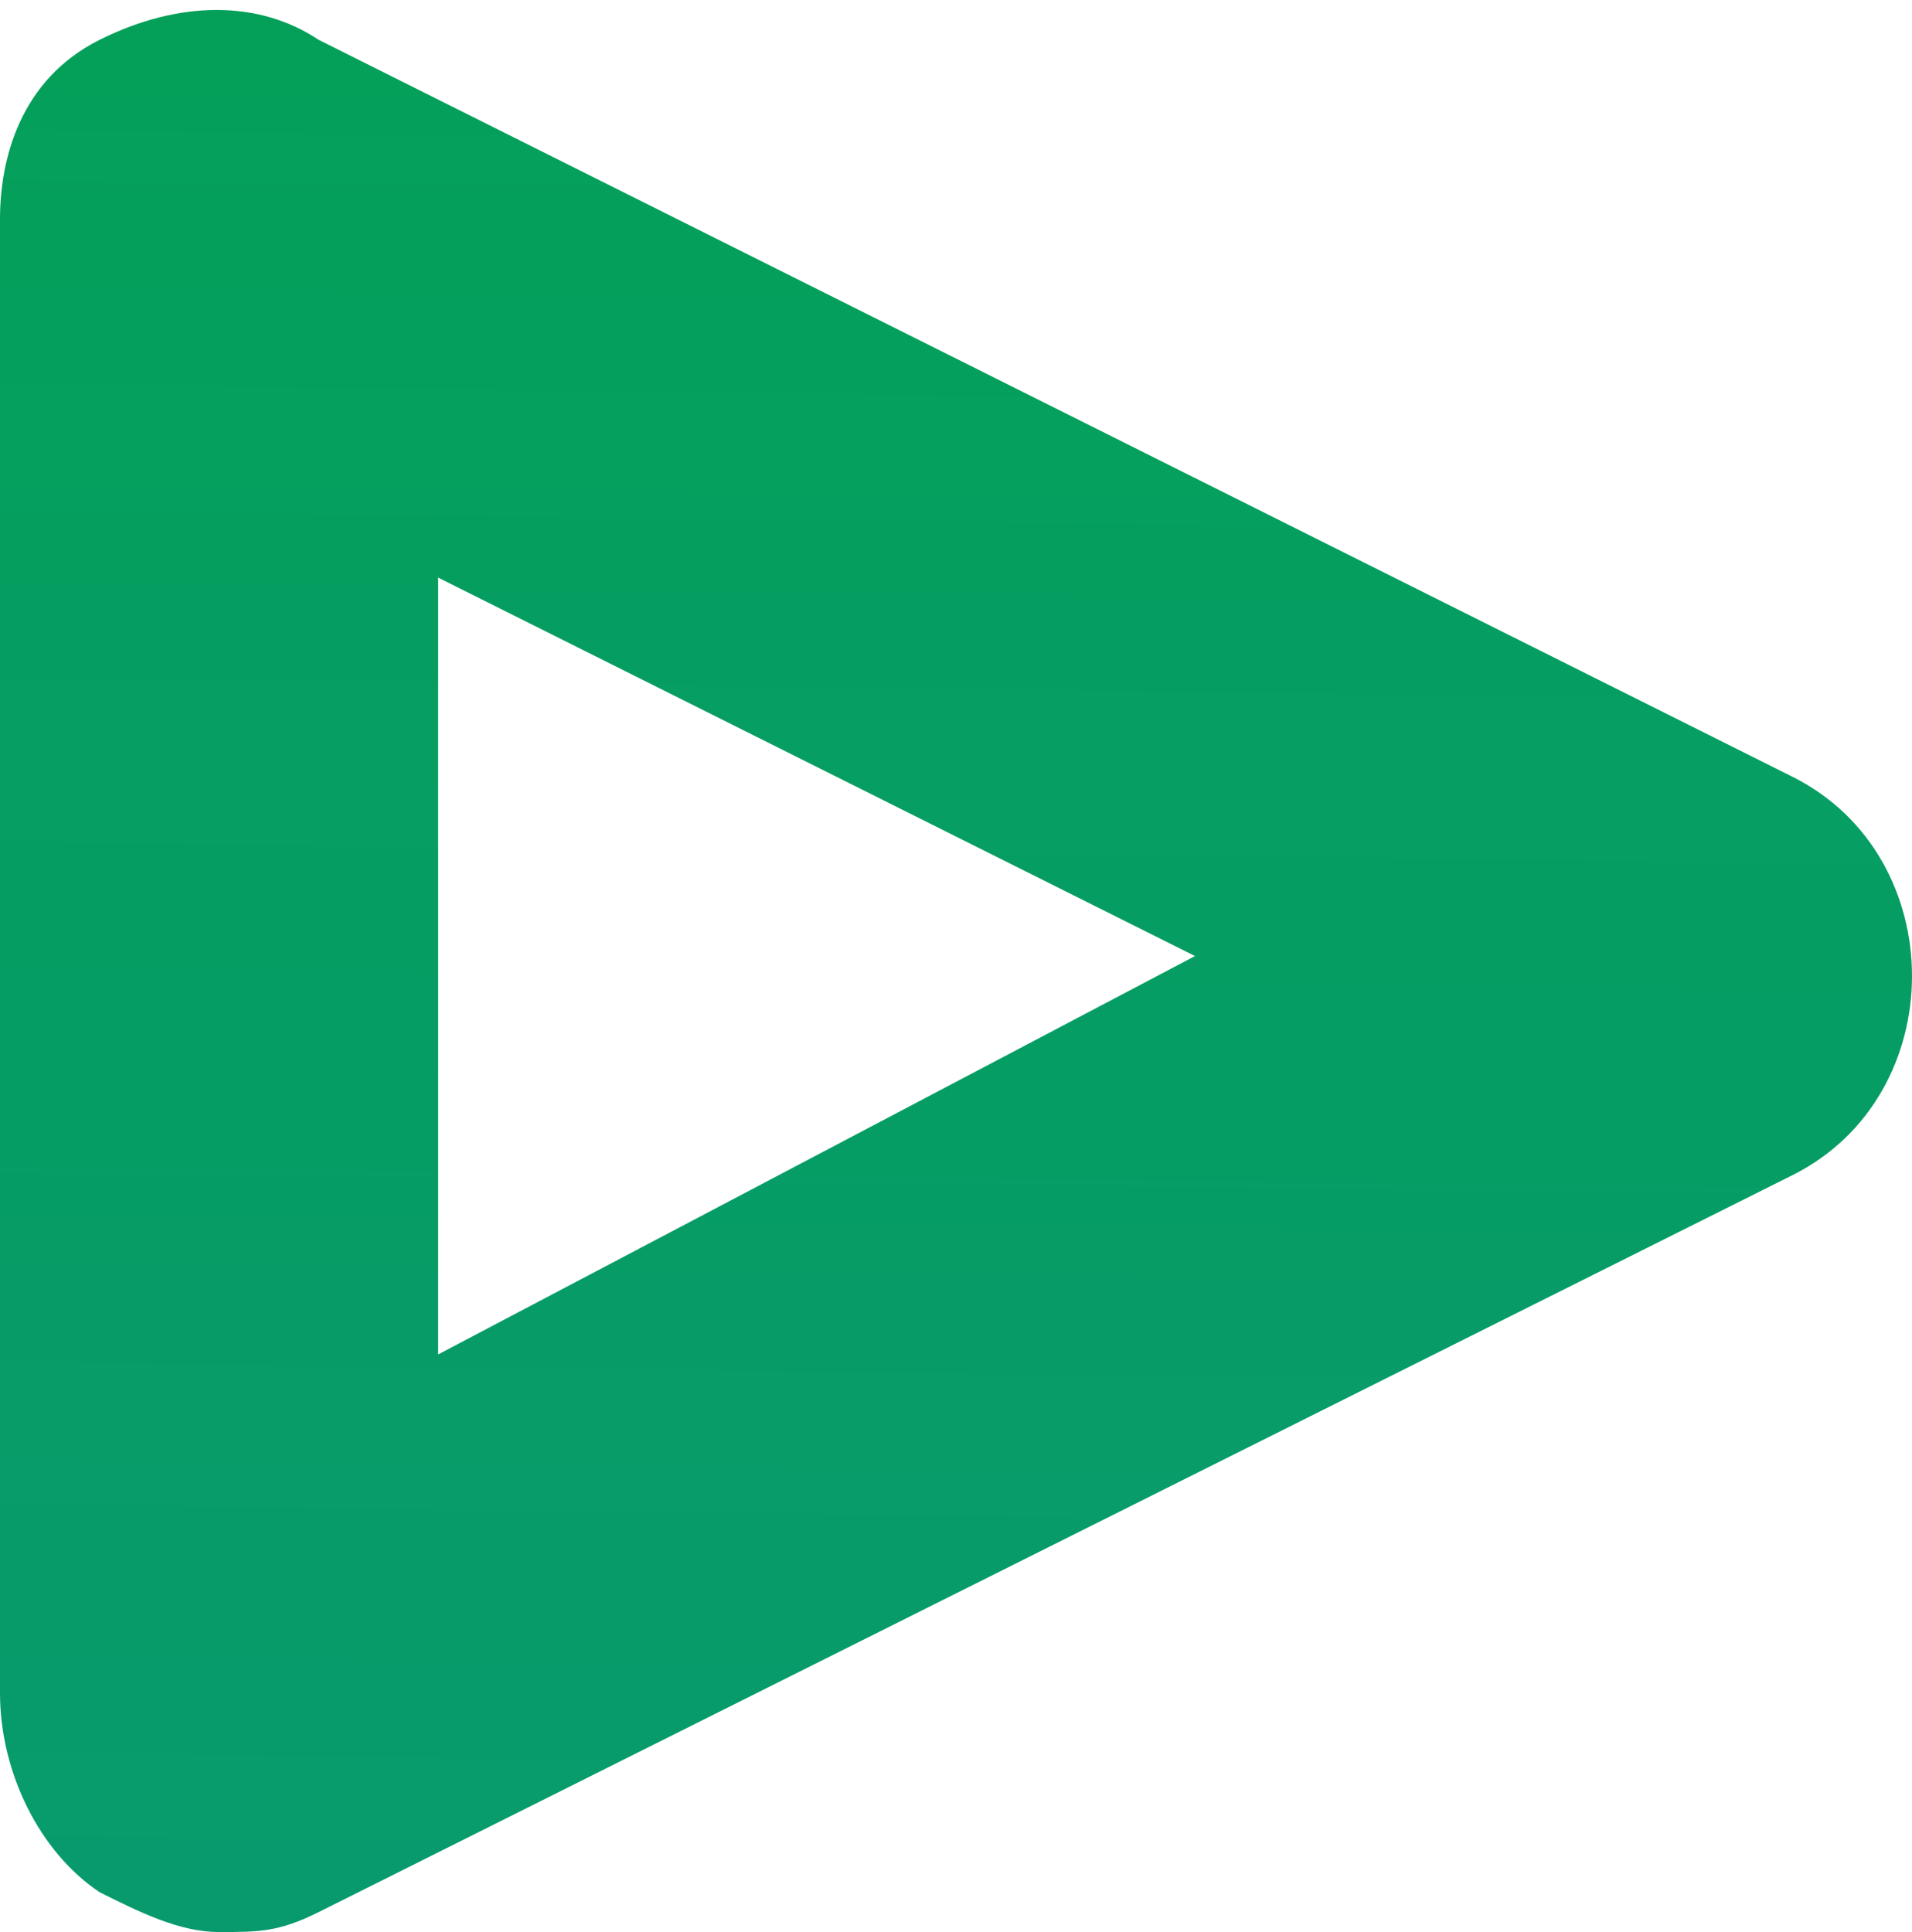
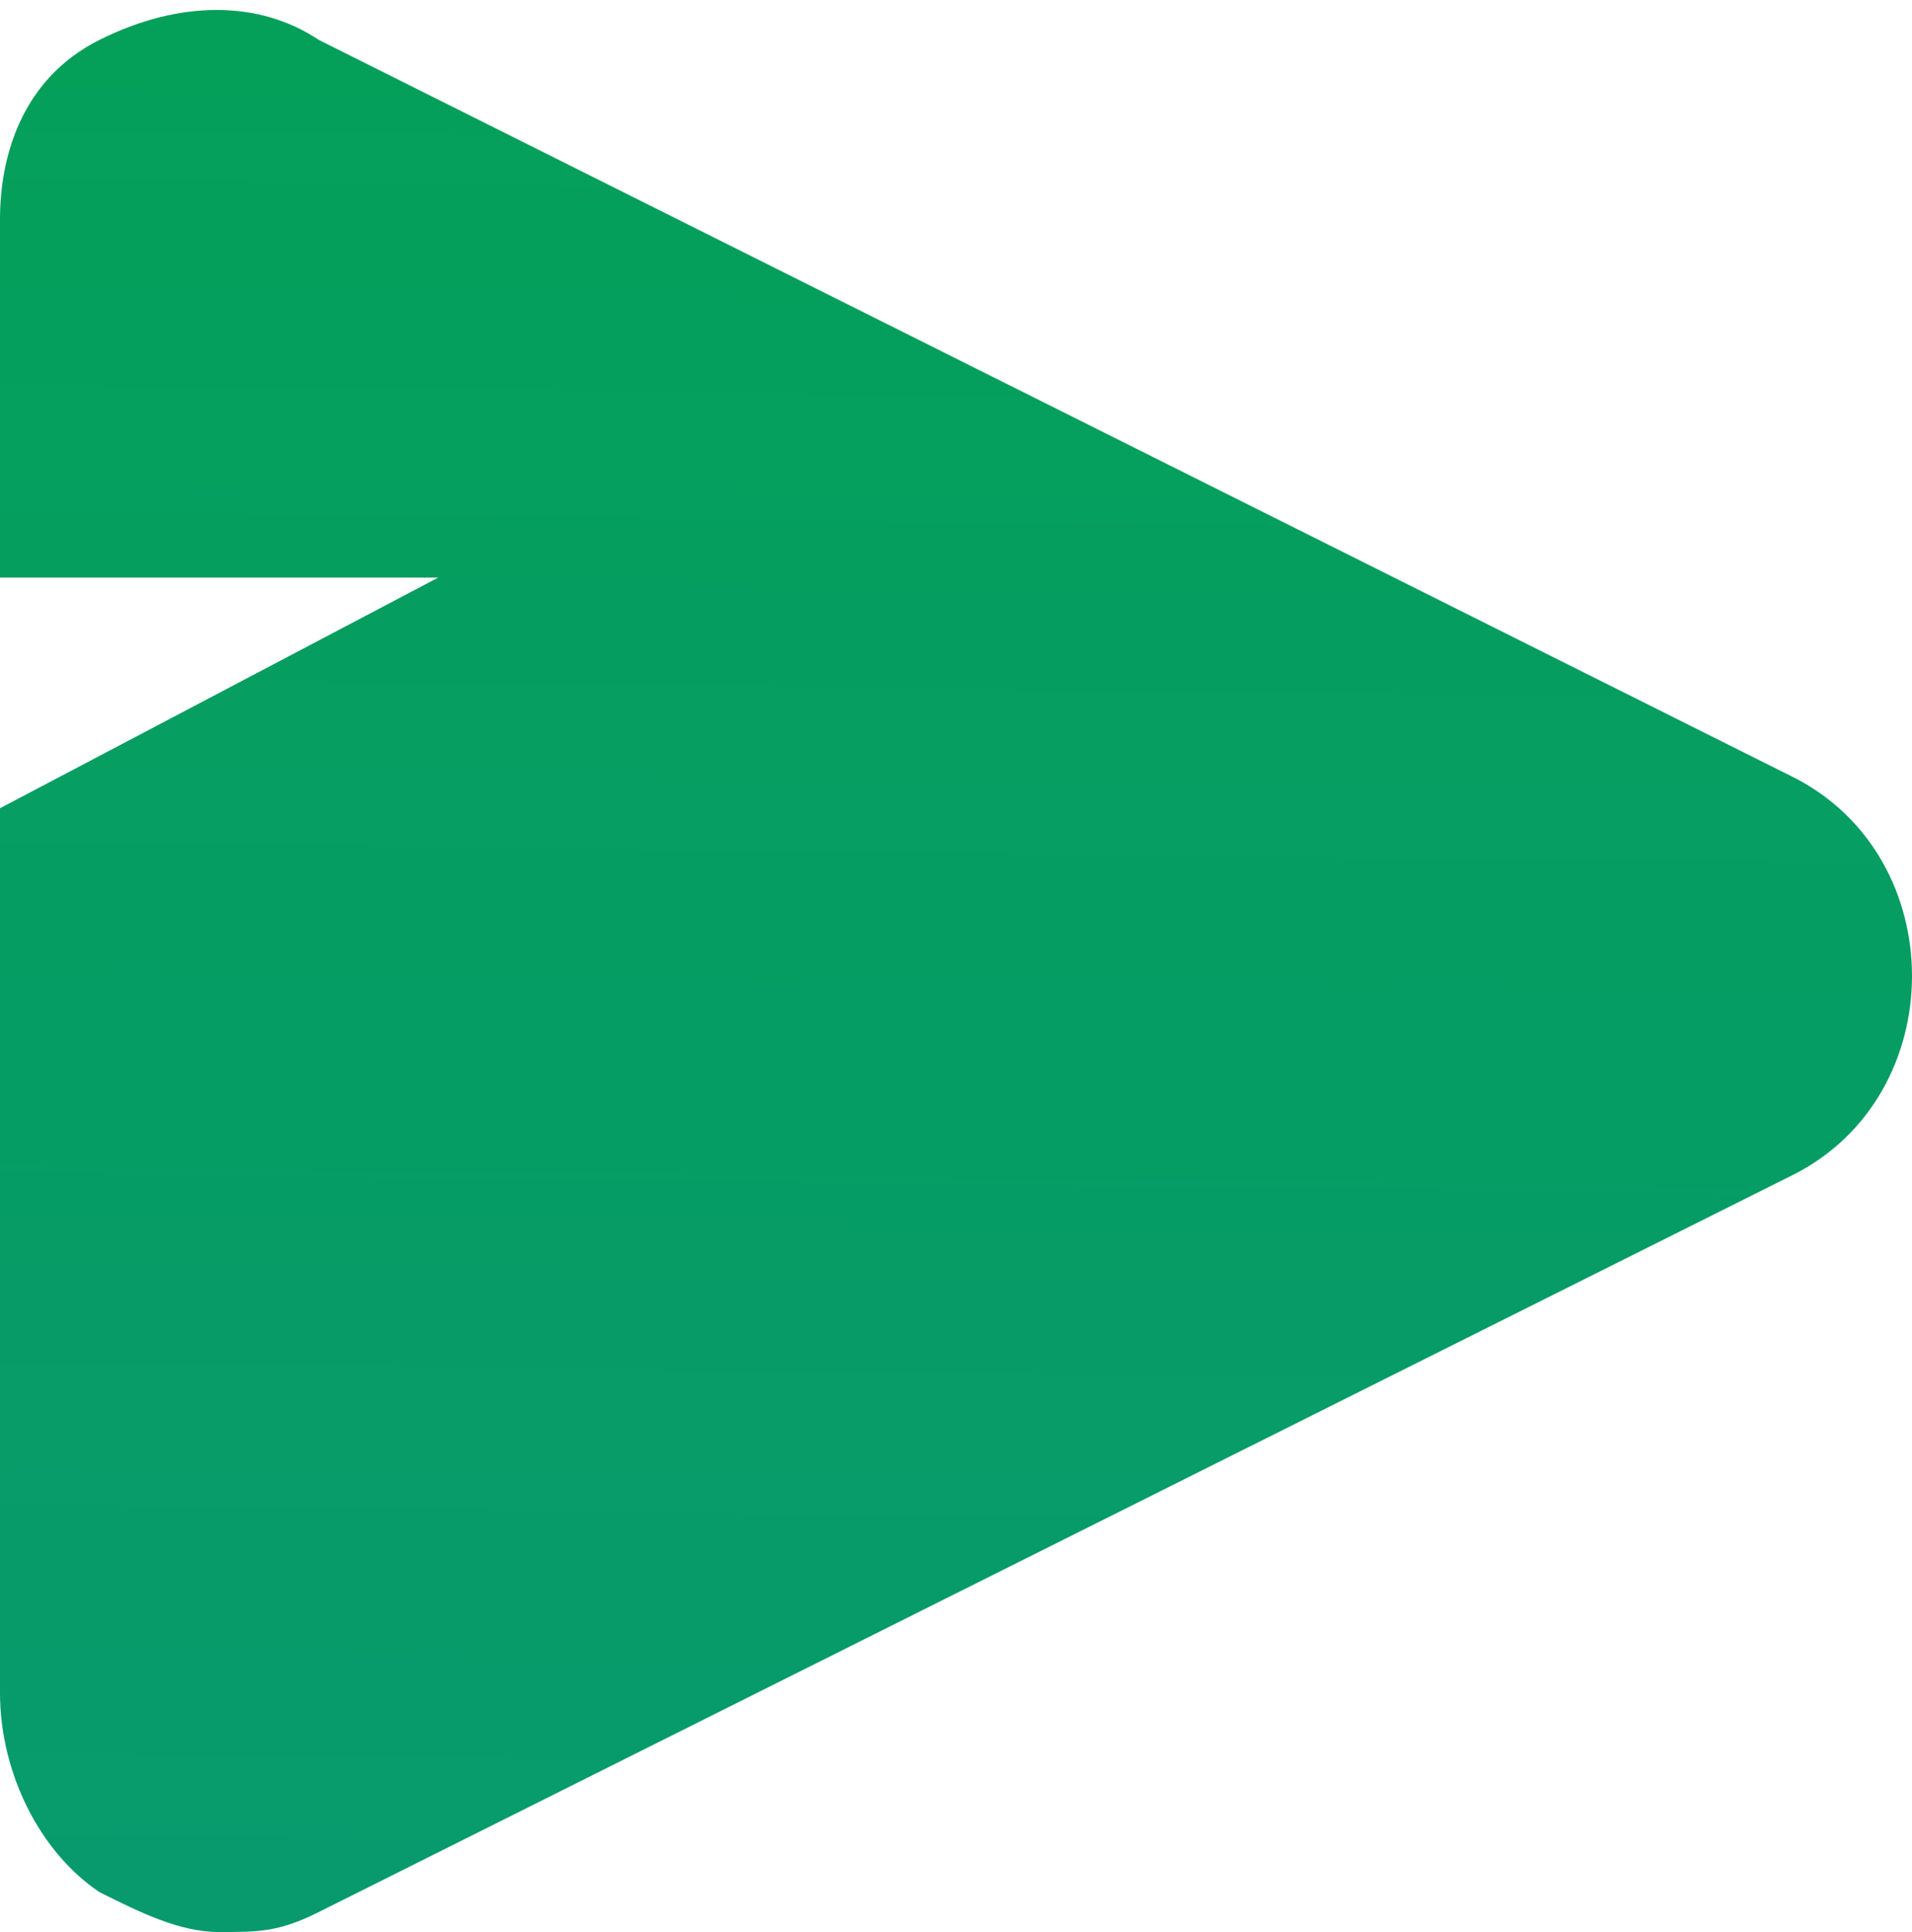
<svg xmlns="http://www.w3.org/2000/svg" id="Capa_1" x="0px" y="0px" viewBox="0 0 9.6 9.7" style="enable-background:new 0 0 9.6 9.7;" xml:space="preserve">
  <style type="text/css"> .st0{fill:url(#SVGID_1_);} .st1{fill:url(#SVGID_2_);} .st2{fill:url(#SVGID_3_);} .st3{fill:url(#SVGID_4_);} .st4{fill:url(#SVGID_5_);} .st5{fill:url(#SVGID_6_);} .st6{fill:url(#SVGID_7_);} .st7{fill:url(#SVGID_8_);} </style>
  <linearGradient id="SVGID_1_" gradientUnits="userSpaceOnUse" x1="4.974" y1="69.185" x2="3.995" y2="-12.402" gradientTransform="matrix(1 0 0 -1 0 57.65)">
    <stop offset="0" style="stop-color:#00A742" />
    <stop offset="1" style="stop-color:#1E76E8" />
  </linearGradient>
-   <path class="st0" d="M0.5,9.5c0.2,0.1,0.4,0.2,0.6,0.2c0.2,0,0.3,0,0.5-0.1L9,5.9c0.4-0.2,0.6-0.6,0.6-1S9.4,4.1,9,3.9L1.6,0.2 c-0.3-0.2-0.7-0.2-1.1,0S0,0.8,0,1.1v7.4C0,8.9,0.2,9.3,0.5,9.5z M2.2,2.9L6,4.8l-3.8,2V2.9z" />
+   <path class="st0" d="M0.5,9.5c0.2,0.1,0.4,0.2,0.6,0.2c0.2,0,0.3,0,0.5-0.1L9,5.9c0.4-0.2,0.6-0.6,0.6-1S9.4,4.1,9,3.9L1.6,0.2 c-0.3-0.2-0.7-0.2-1.1,0S0,0.8,0,1.1v7.4C0,8.9,0.2,9.3,0.5,9.5z M2.2,2.9l-3.8,2V2.9z" />
</svg>